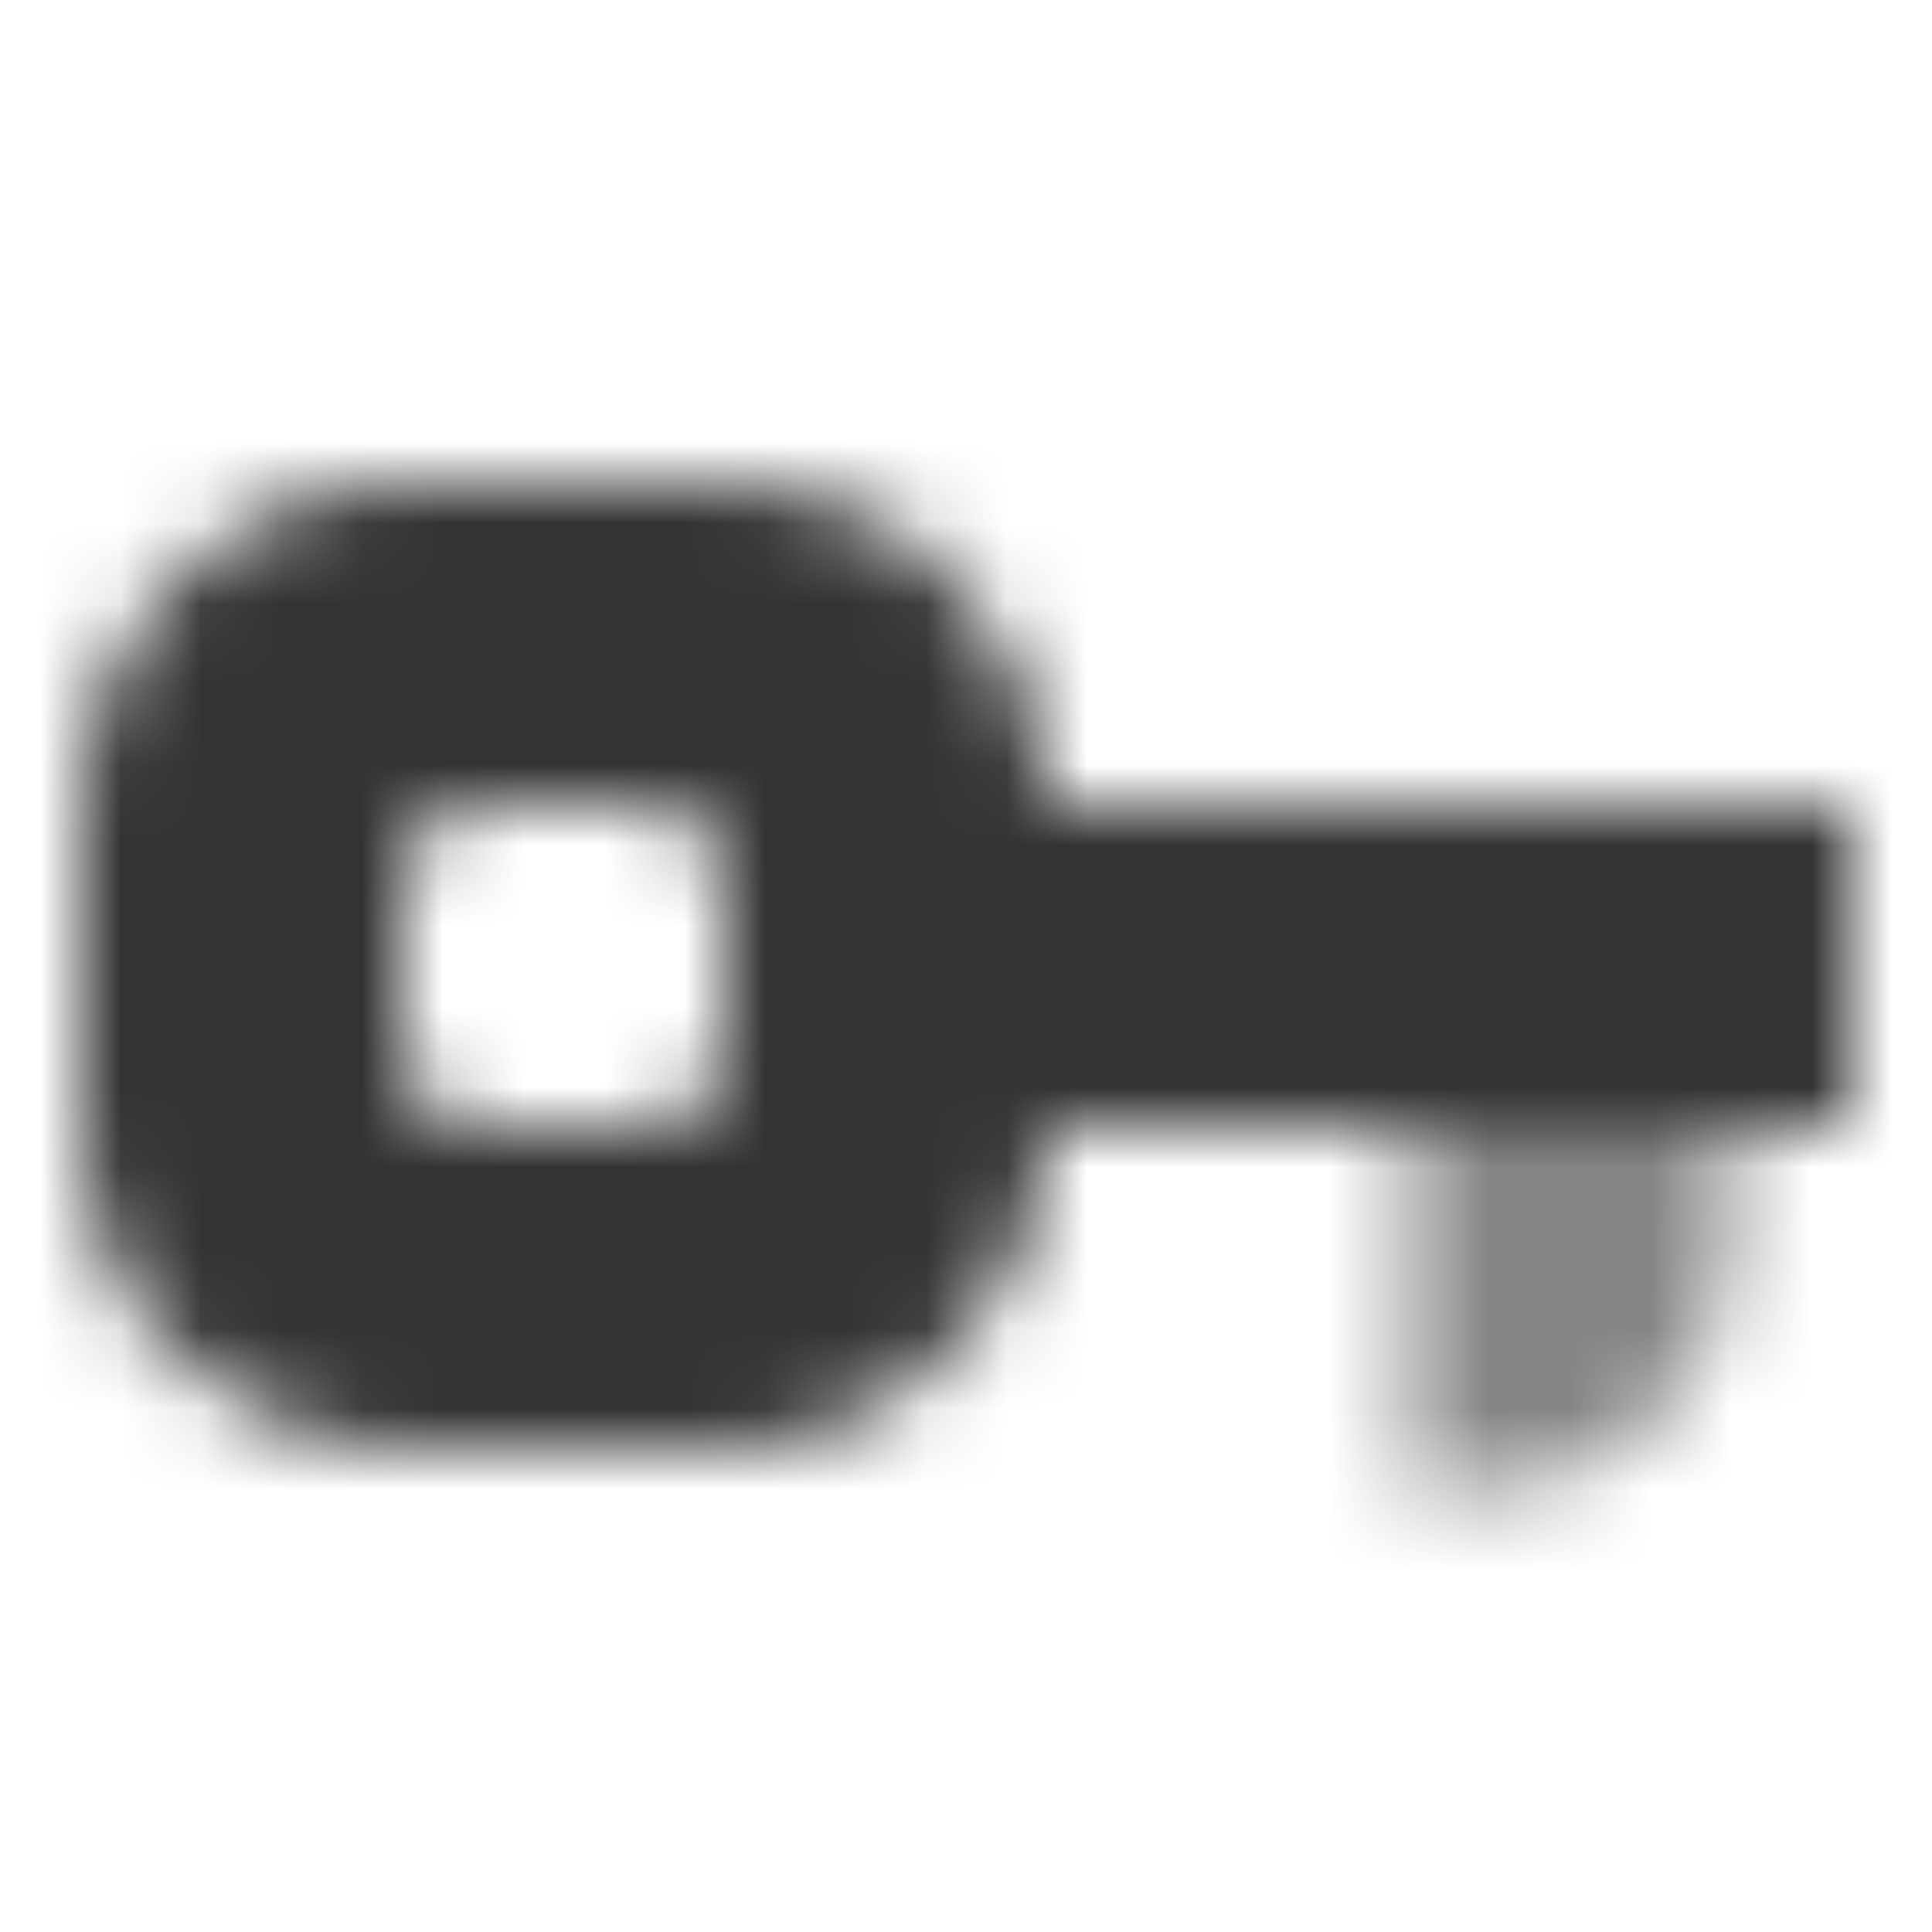
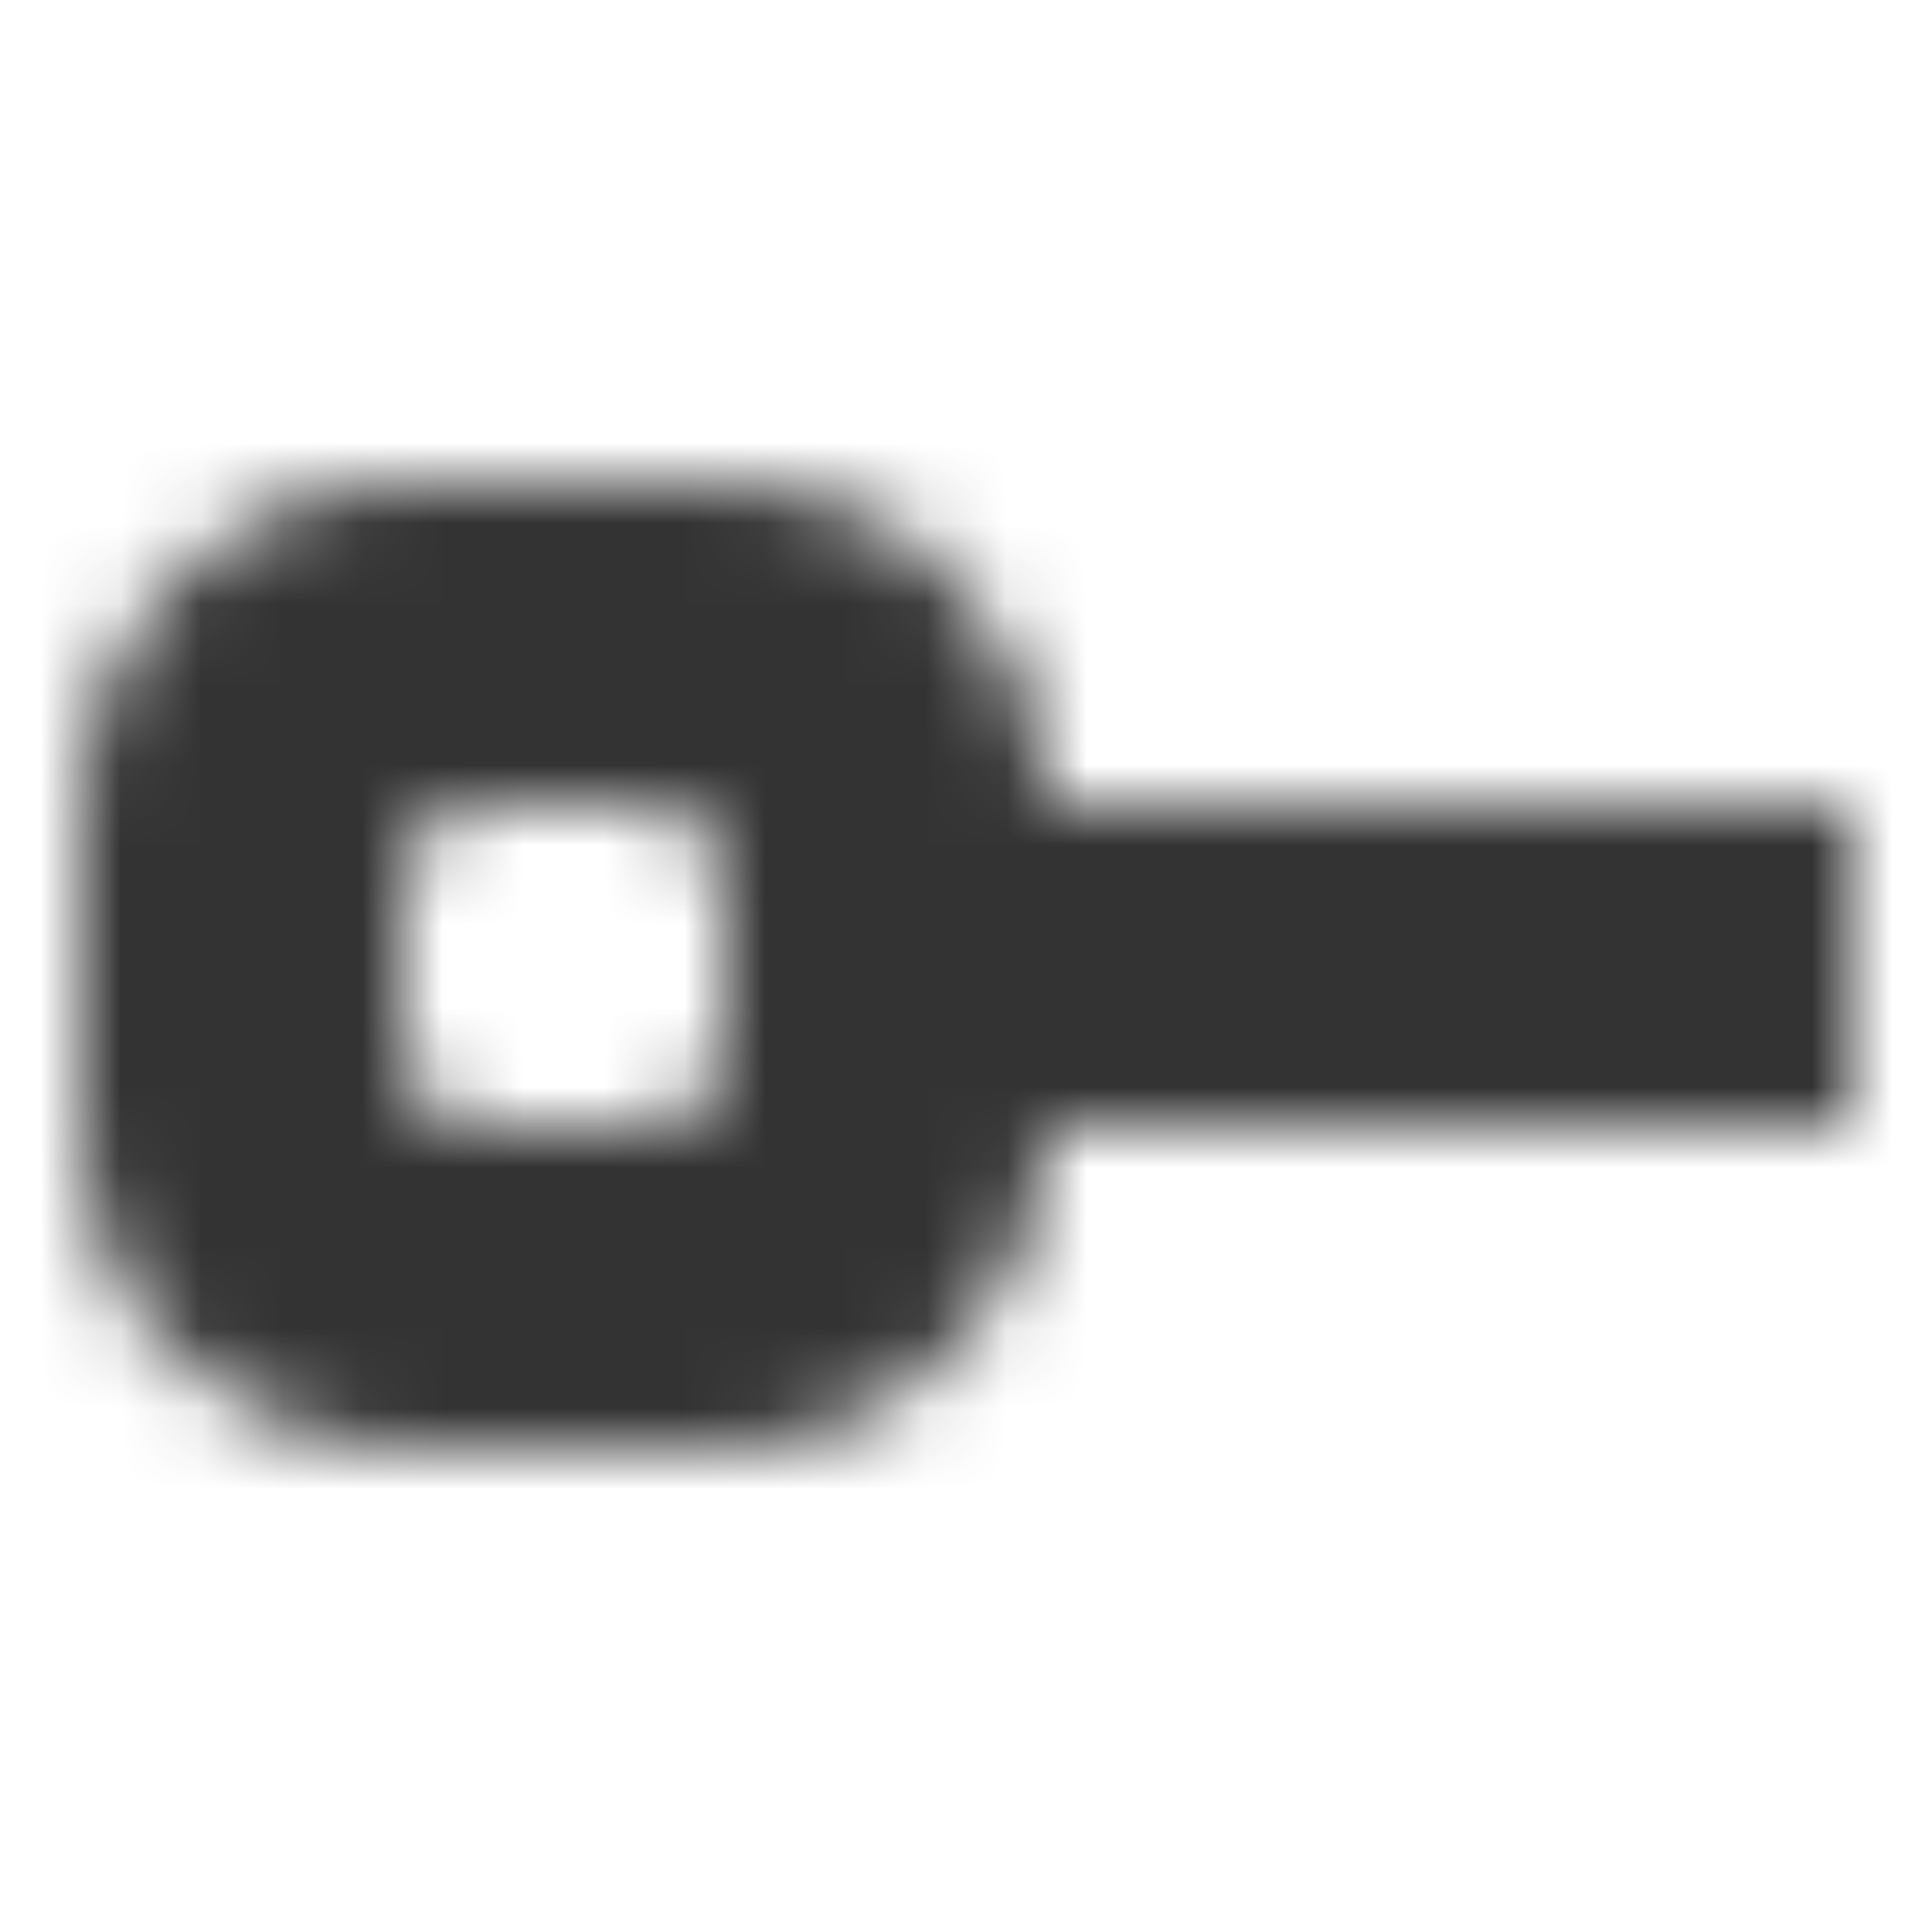
<svg xmlns="http://www.w3.org/2000/svg" width="24" height="24" viewBox="0 0 24 24" fill="none">
  <mask id="mask0_2_9797" style="mask-type:alpha" maskUnits="userSpaceOnUse" x="1" y="6" width="22" height="13">
    <path d="M13 10V14H23V10H13Z" fill="black" />
-     <path opacity="0.6" d="M17.5 14V18.5H18.5C20.157 18.5 21.5 17.157 21.5 15.5V14H17.5Z" fill="black" />
    <path fill-rule="evenodd" clip-rule="evenodd" d="M1 14V10C1 7.791 2.791 6 5 6H9C11.209 6 13 7.791 13 10V14C13 16.209 11.209 18 9 18H5C2.791 18 1 16.209 1 14ZM5 13V11C5 10.448 5.448 10 6 10H8C8.552 10 9 10.448 9 11V13C9 13.552 8.552 14 8 14H6C5.448 14 5 13.552 5 13Z" fill="black" />
  </mask>
  <g mask="url(#mask0_2_9797)">
    <rect width="24" height="24" fill="#333333" />
  </g>
</svg>